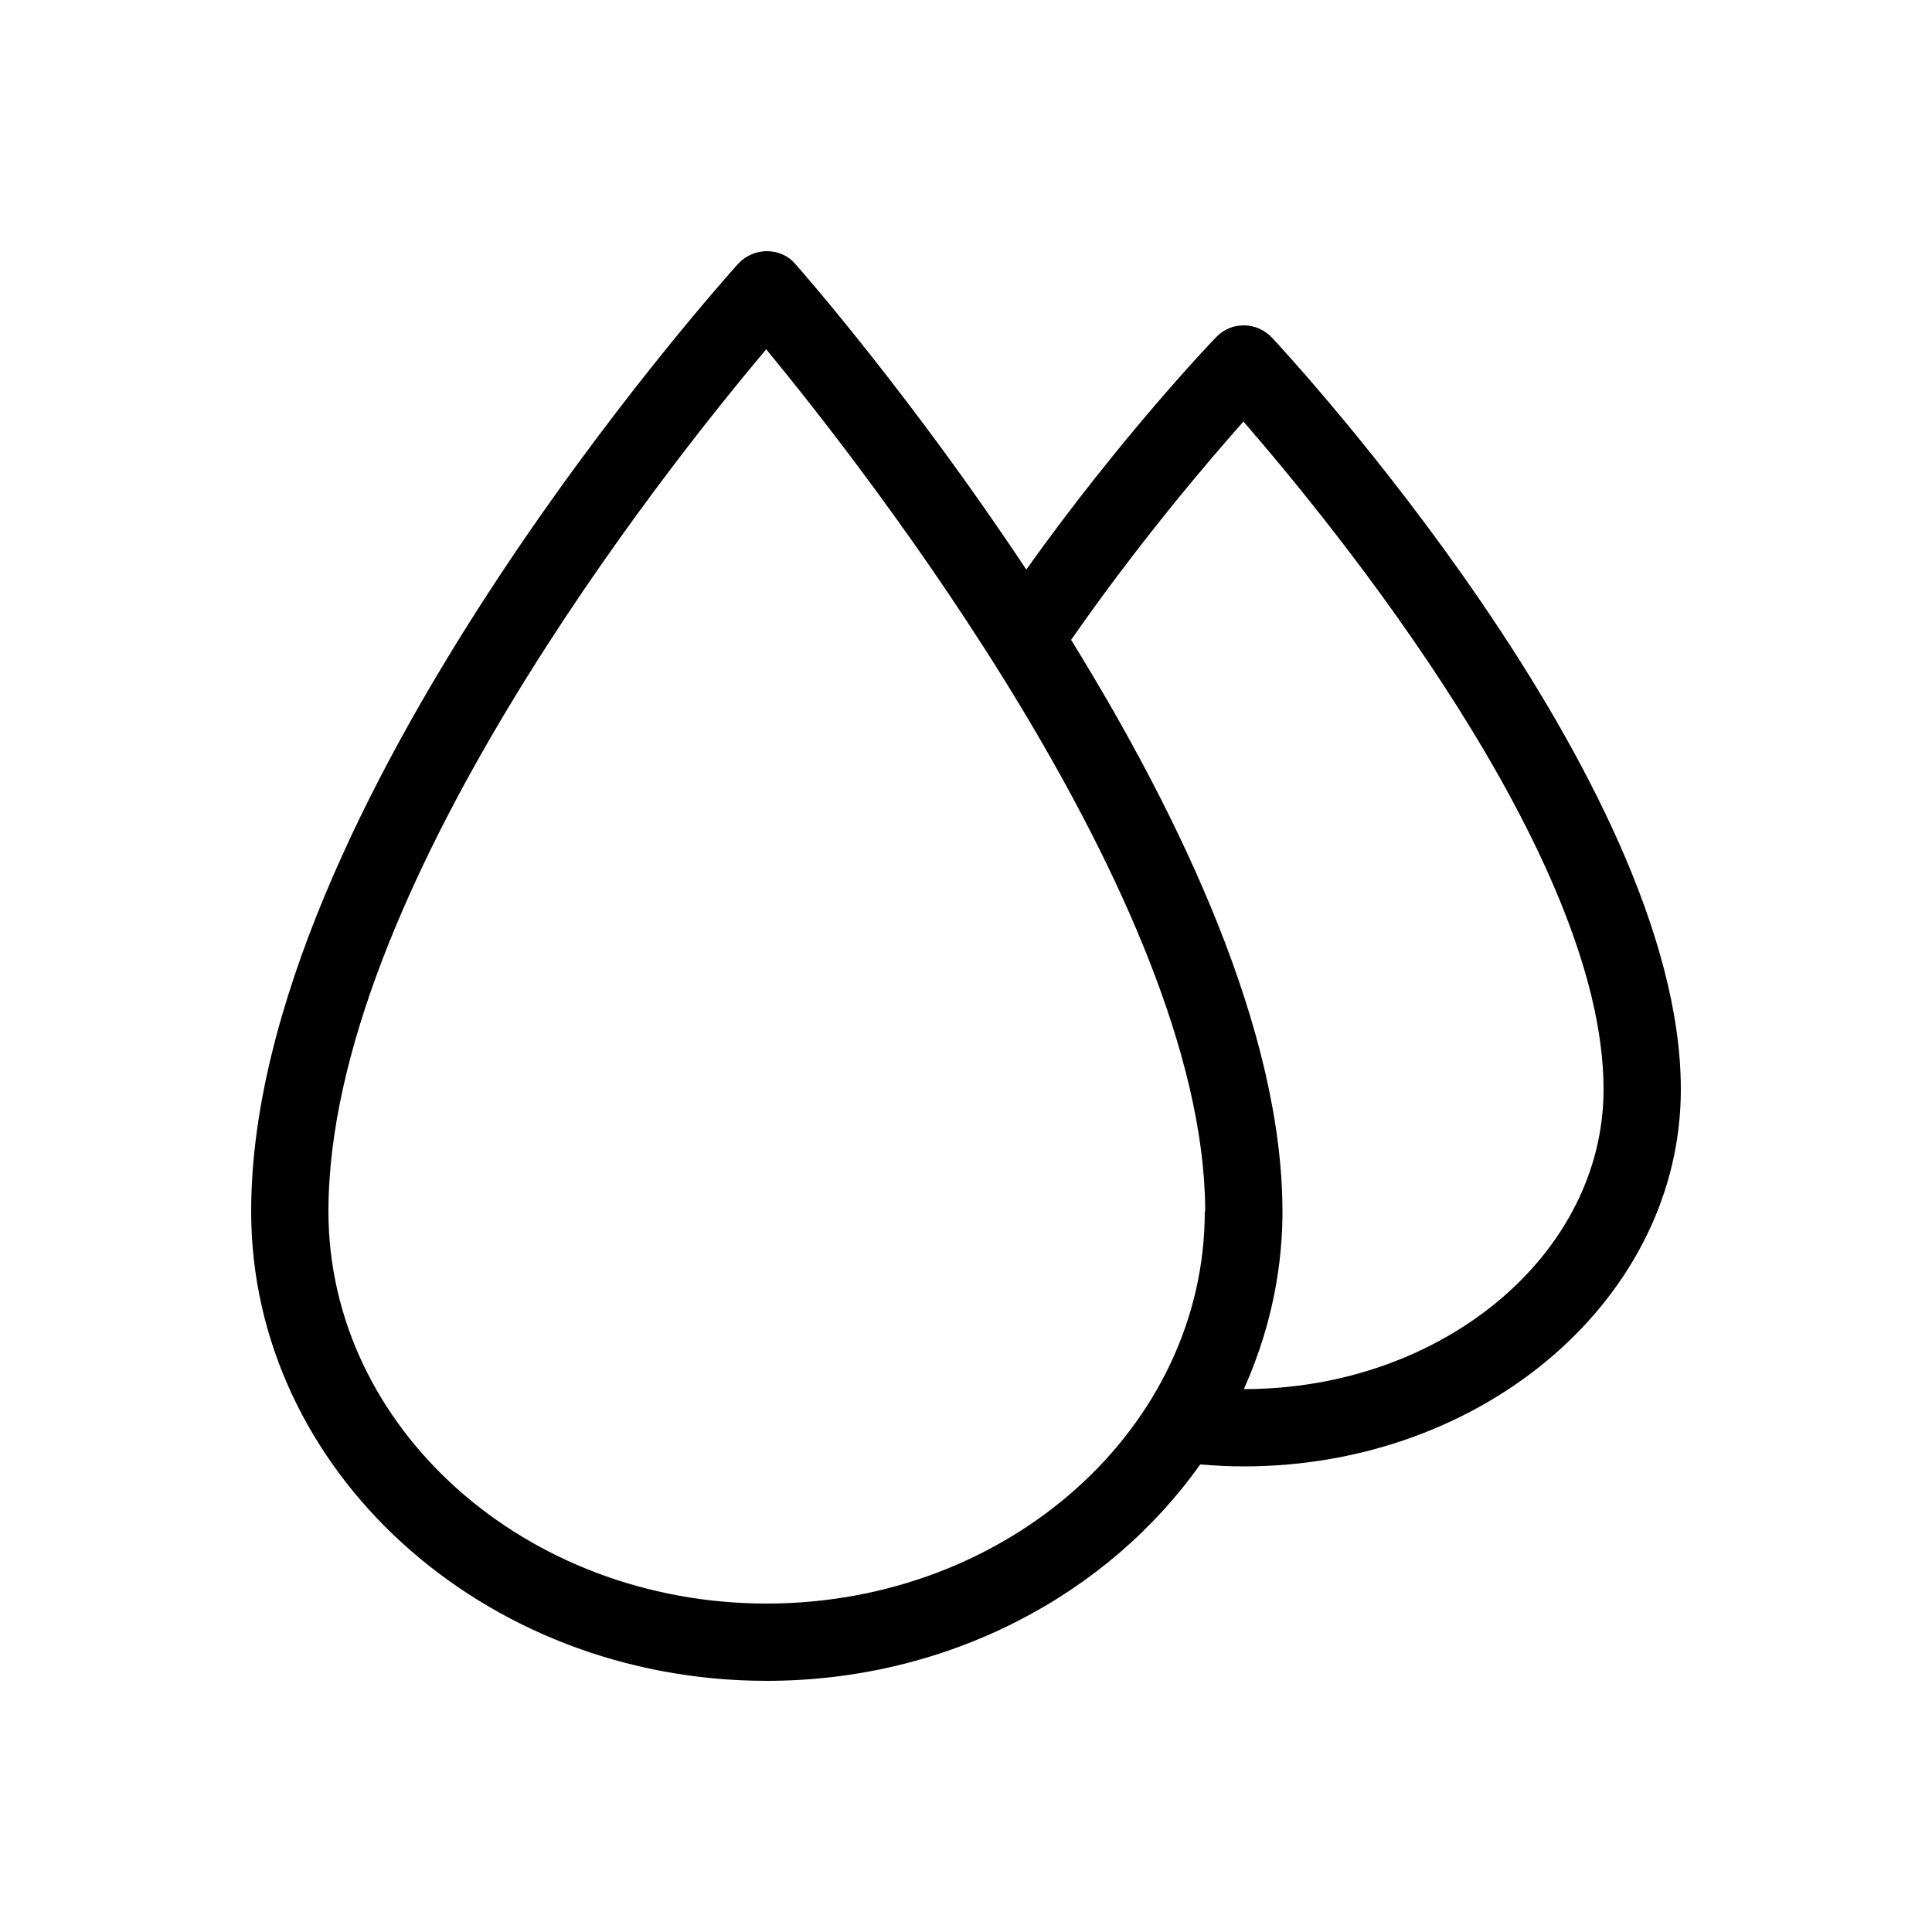
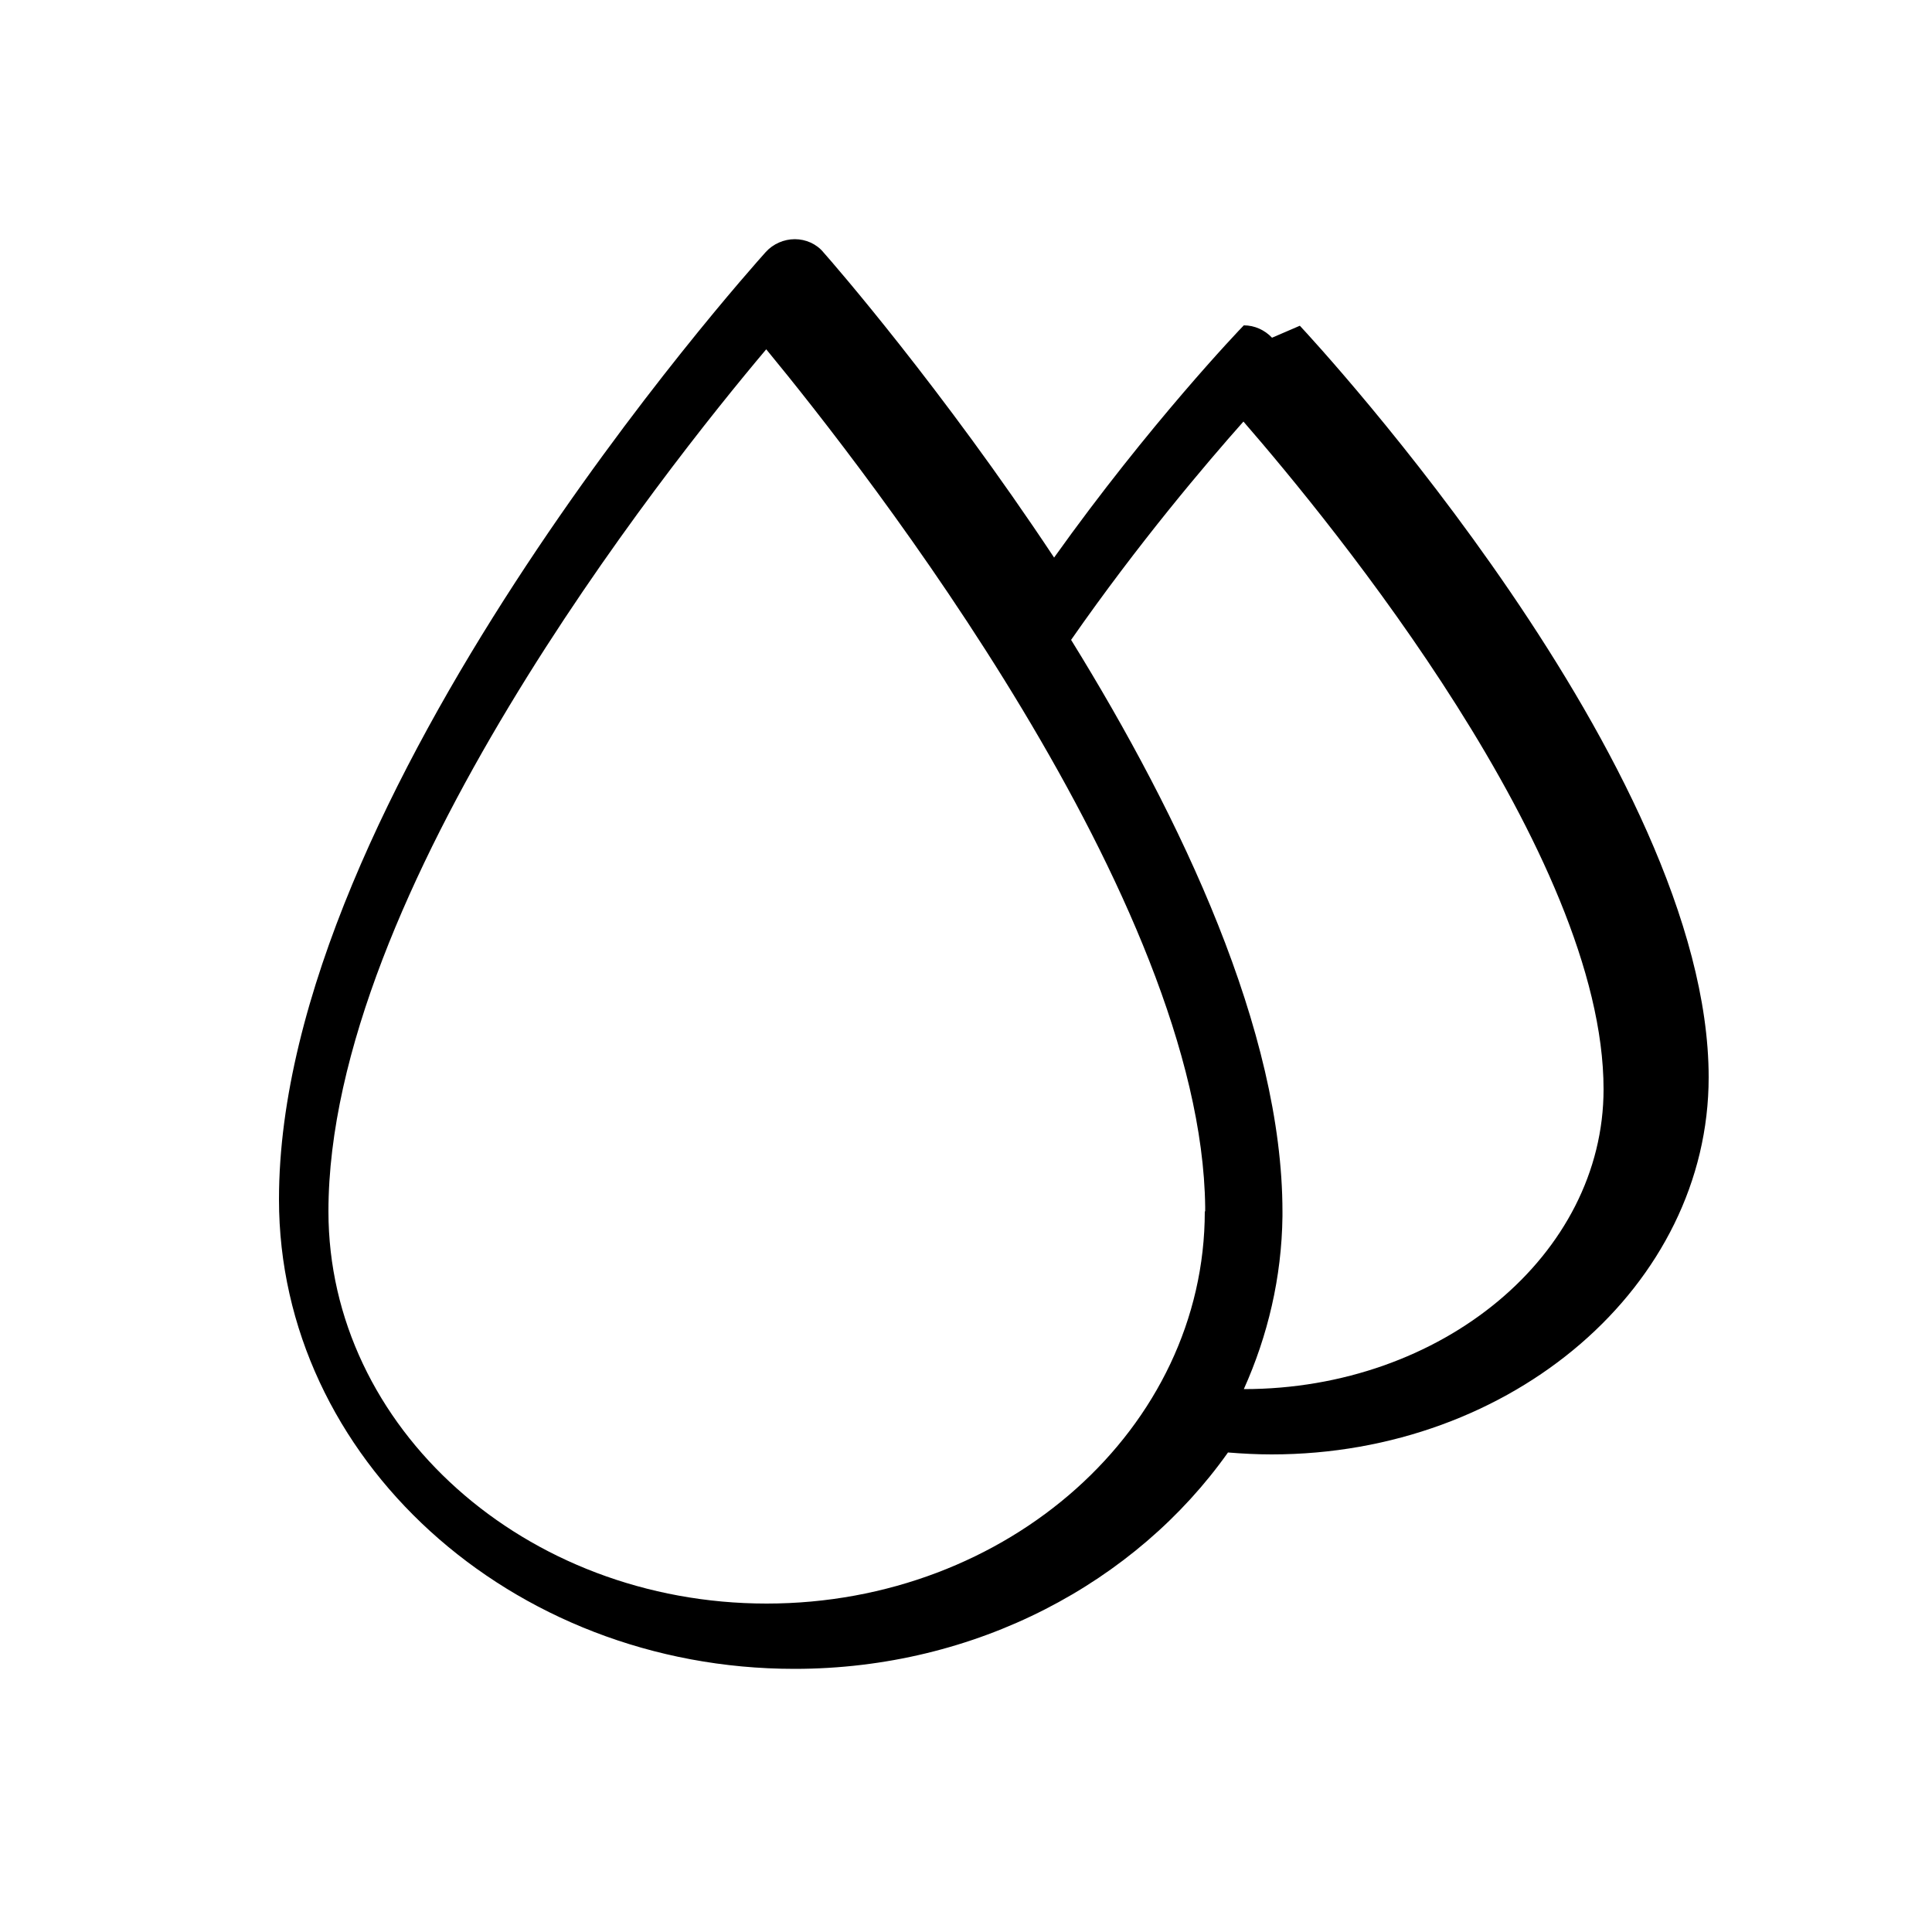
<svg xmlns="http://www.w3.org/2000/svg" id="Layer_1" data-name="Layer 1" viewBox="0 0 50 50">
-   <path d="M32.92,8.74c-.19-.2-.45-.32-.73-.32s-.53.11-.72.31c-.11.11-2.45,2.56-4.91,6.01-2.91-4.39-5.72-7.62-5.97-7.9-.18-.22-.46-.34-.74-.34s-.56.12-.75.33c-.51.57-12.6,14.08-12.6,24.52,0,6.7,5.99,12.15,13.34,12.15,4.71,0,8.84-2.24,11.22-5.6.37.03.75.05,1.13.05,6.24,0,11.31-4.38,11.31-9.76,0-8.01-10.15-18.99-10.58-19.45ZM31.18,31.35c0,5.6-5.09,10.15-11.34,10.15s-11.34-4.55-11.34-10.15c0-8.24,8.69-19.18,11.33-22.31,2.62,3.18,11.27,14.27,11.36,22.2,0,.03,0,.07,0,.11ZM32.19,35.95h0c.62-1.38.98-2.89,1-4.47,0-.04,0-.08,0-.12,0-4.68-2.62-10.19-5.47-14.8,1.74-2.5,3.5-4.57,4.46-5.65,2.3,2.65,9.32,11.21,9.32,17.28,0,4.28-4.18,7.76-9.31,7.76Z" />
+   <path d="M32.92,8.74c-.19-.2-.45-.32-.73-.32c-.11.11-2.45,2.56-4.91,6.01-2.91-4.39-5.72-7.62-5.97-7.9-.18-.22-.46-.34-.74-.34s-.56.12-.75.33c-.51.57-12.6,14.08-12.6,24.52,0,6.7,5.99,12.15,13.34,12.15,4.71,0,8.84-2.24,11.22-5.6.37.03.75.05,1.13.05,6.24,0,11.31-4.38,11.31-9.76,0-8.01-10.15-18.99-10.58-19.45ZM31.18,31.35c0,5.6-5.09,10.15-11.34,10.15s-11.34-4.55-11.34-10.15c0-8.24,8.69-19.18,11.33-22.31,2.62,3.18,11.27,14.27,11.36,22.2,0,.03,0,.07,0,.11ZM32.19,35.95h0c.62-1.38.98-2.89,1-4.47,0-.04,0-.08,0-.12,0-4.68-2.62-10.19-5.47-14.8,1.74-2.5,3.5-4.57,4.46-5.65,2.3,2.65,9.32,11.21,9.32,17.28,0,4.28-4.18,7.76-9.31,7.76Z" />
</svg>